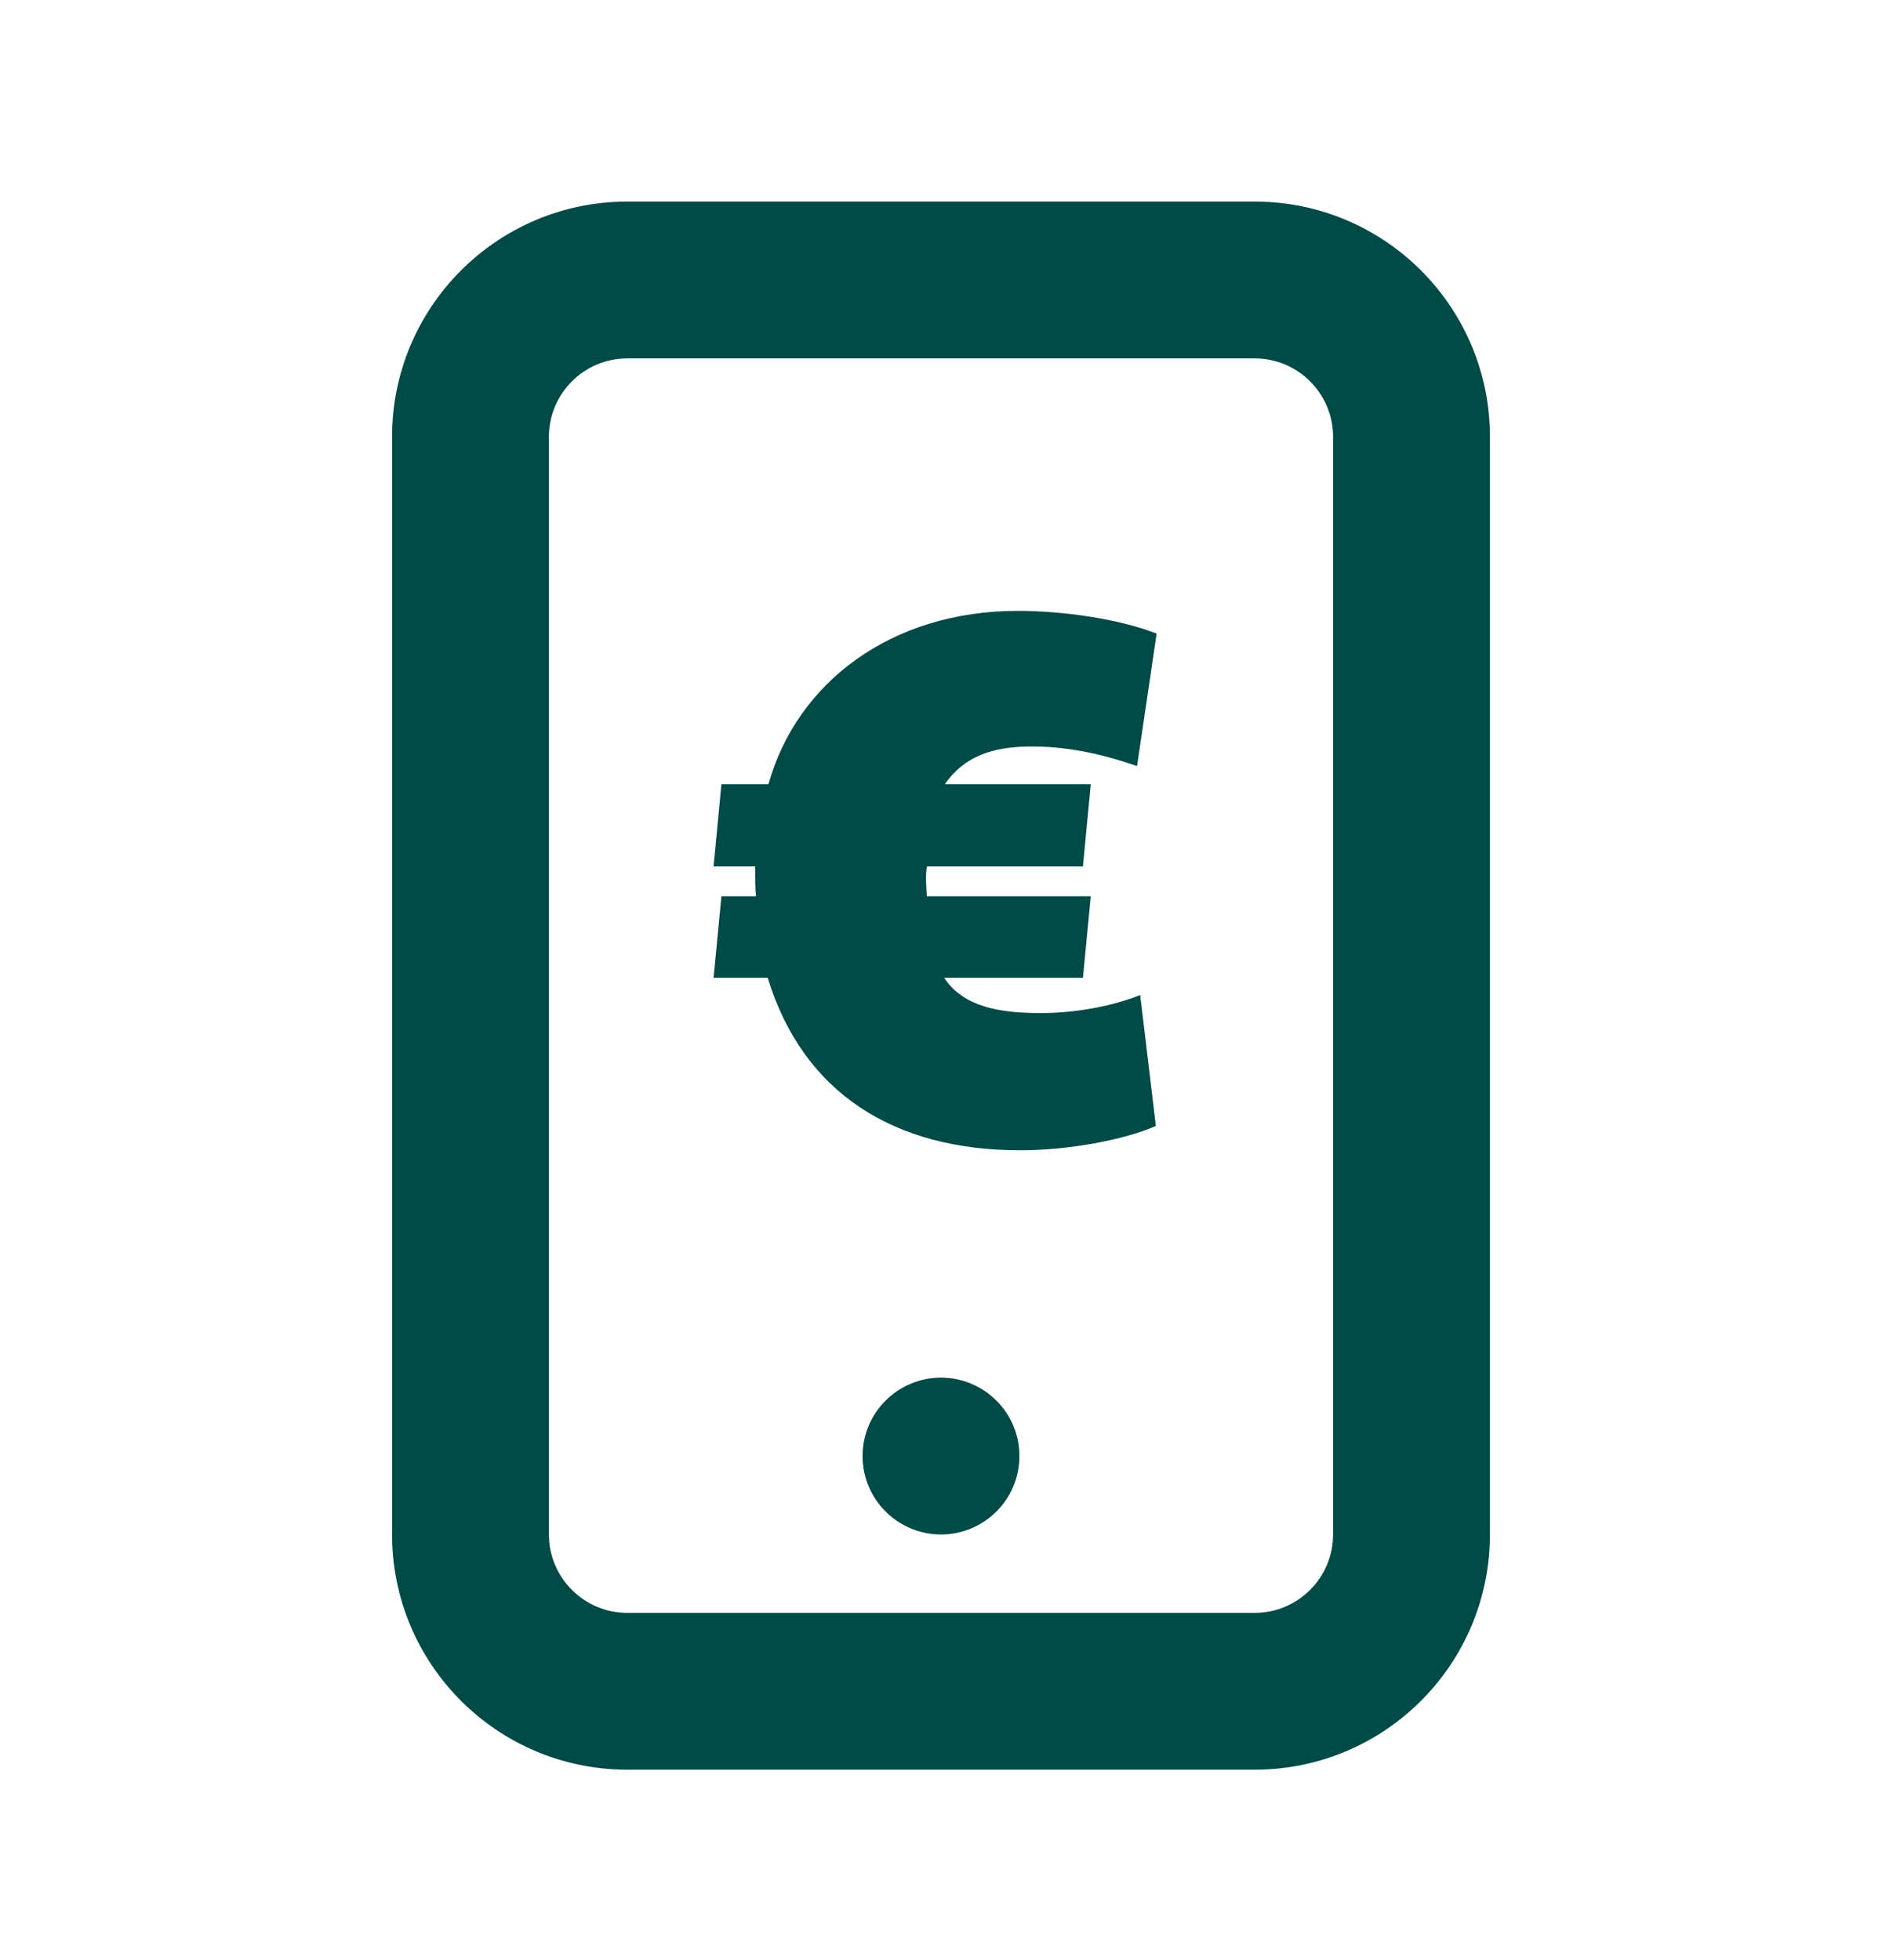
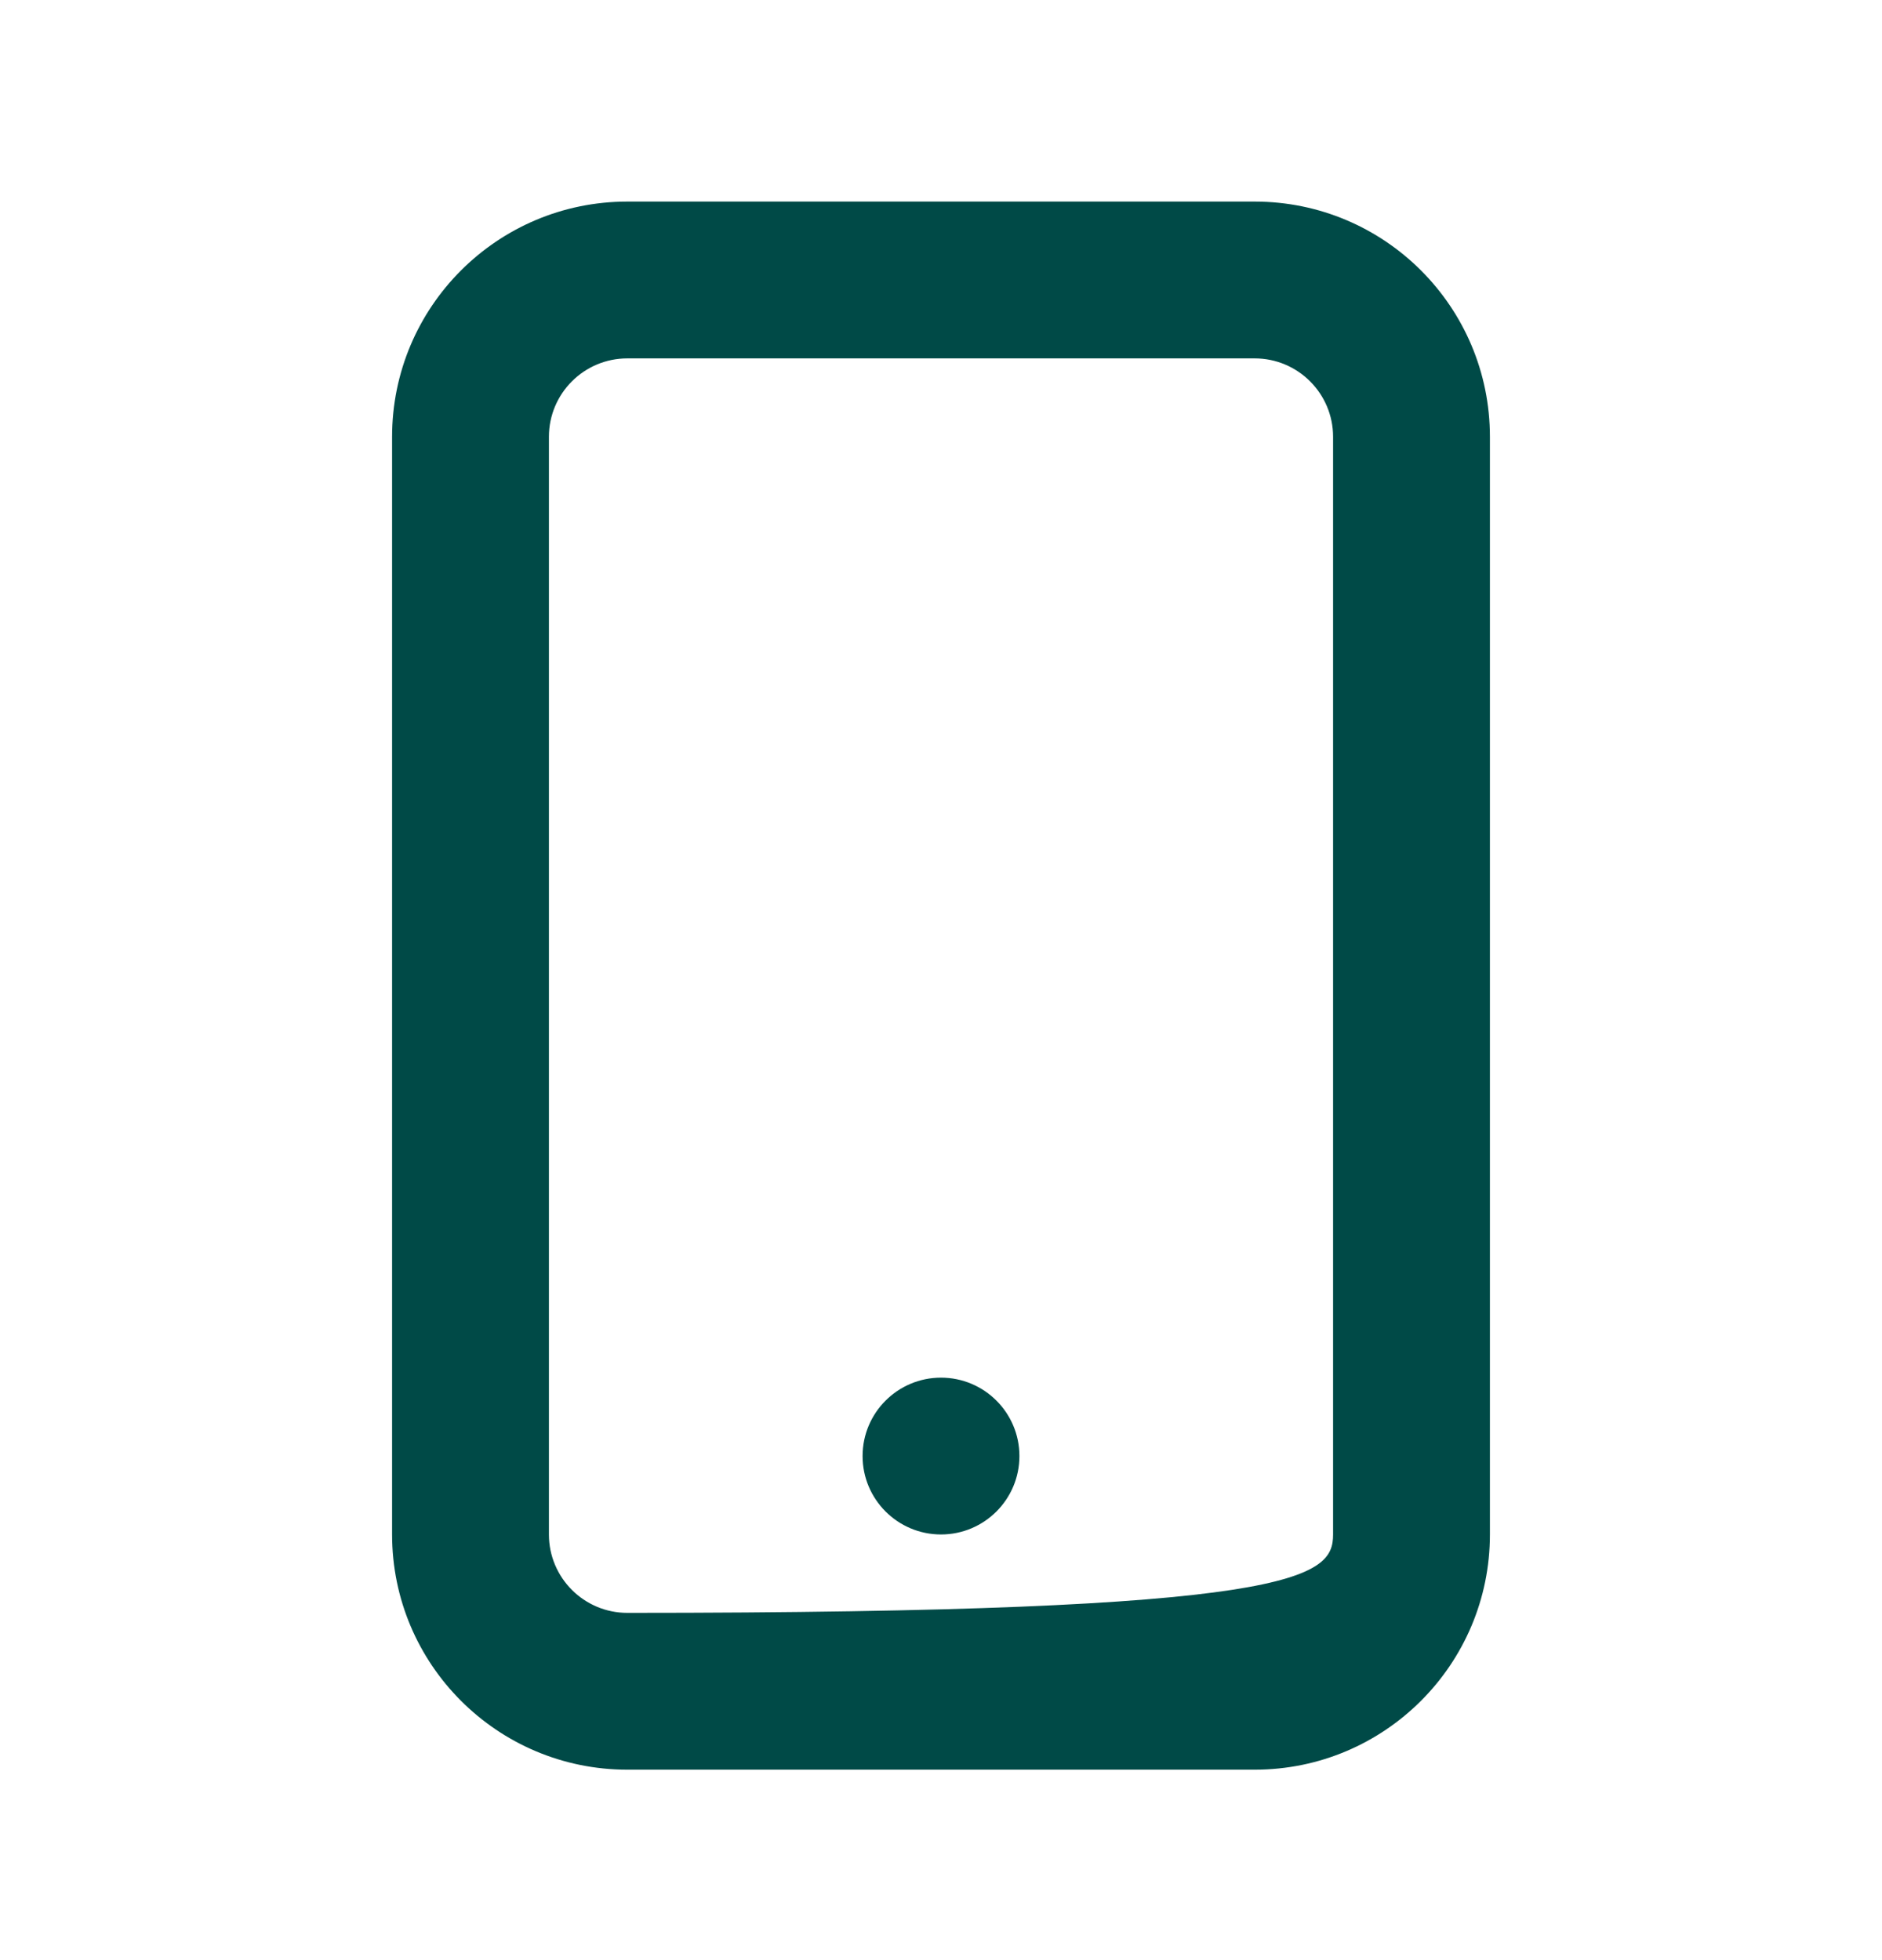
<svg xmlns="http://www.w3.org/2000/svg" width="24" height="25" viewBox="0 0 24 25" fill="none">
  <path d="M13 18.571C13 19.123 12.552 19.571 12 19.571C11.448 19.571 11 19.123 11 18.571C11 18.019 11.448 17.571 12 17.571C12.552 17.571 13 18.019 13 18.571Z" fill="#004A47" />
-   <path d="M14.74 14.361C14.33 14.541 13.62 14.671 13.01 14.671C11.4 14.671 10.24 13.941 9.79 12.471H9.1L9.2 11.431H9.64C9.63 11.321 9.63 11.211 9.63 11.051H9.1L9.2 10.001H9.8C10.16 8.711 11.36 7.791 12.98 7.791C13.55 7.791 14.26 7.891 14.75 8.081L14.5 9.771C14.13 9.641 13.66 9.521 13.17 9.521C12.78 9.521 12.34 9.581 12.05 10.001H13.91L13.81 11.051H11.82C11.8 11.171 11.81 11.301 11.82 11.431H13.91L13.81 12.471H12.04C12.29 12.851 12.77 12.921 13.27 12.921C13.8 12.921 14.27 12.801 14.54 12.691L14.74 14.361Z" fill="#004A47" />
-   <path d="M5 5.571C5 3.914 6.343 2.571 8 2.571H16C17.657 2.571 19 3.914 19 5.571V19.571C19 21.228 17.657 22.571 16 22.571H8C6.343 22.571 5 21.228 5 19.571V5.571ZM8 4.571C7.448 4.571 7 5.019 7 5.571V19.571C7 20.123 7.448 20.571 8 20.571H16C16.552 20.571 17 20.123 17 19.571V5.571C17 5.019 16.552 4.571 16 4.571H8Z" fill="#004A47" />
+   <path d="M5 5.571C5 3.914 6.343 2.571 8 2.571H16C17.657 2.571 19 3.914 19 5.571V19.571C19 21.228 17.657 22.571 16 22.571H8C6.343 22.571 5 21.228 5 19.571V5.571ZM8 4.571C7.448 4.571 7 5.019 7 5.571V19.571C7 20.123 7.448 20.571 8 20.571C16.552 20.571 17 20.123 17 19.571V5.571C17 5.019 16.552 4.571 16 4.571H8Z" fill="#004A47" />
</svg>